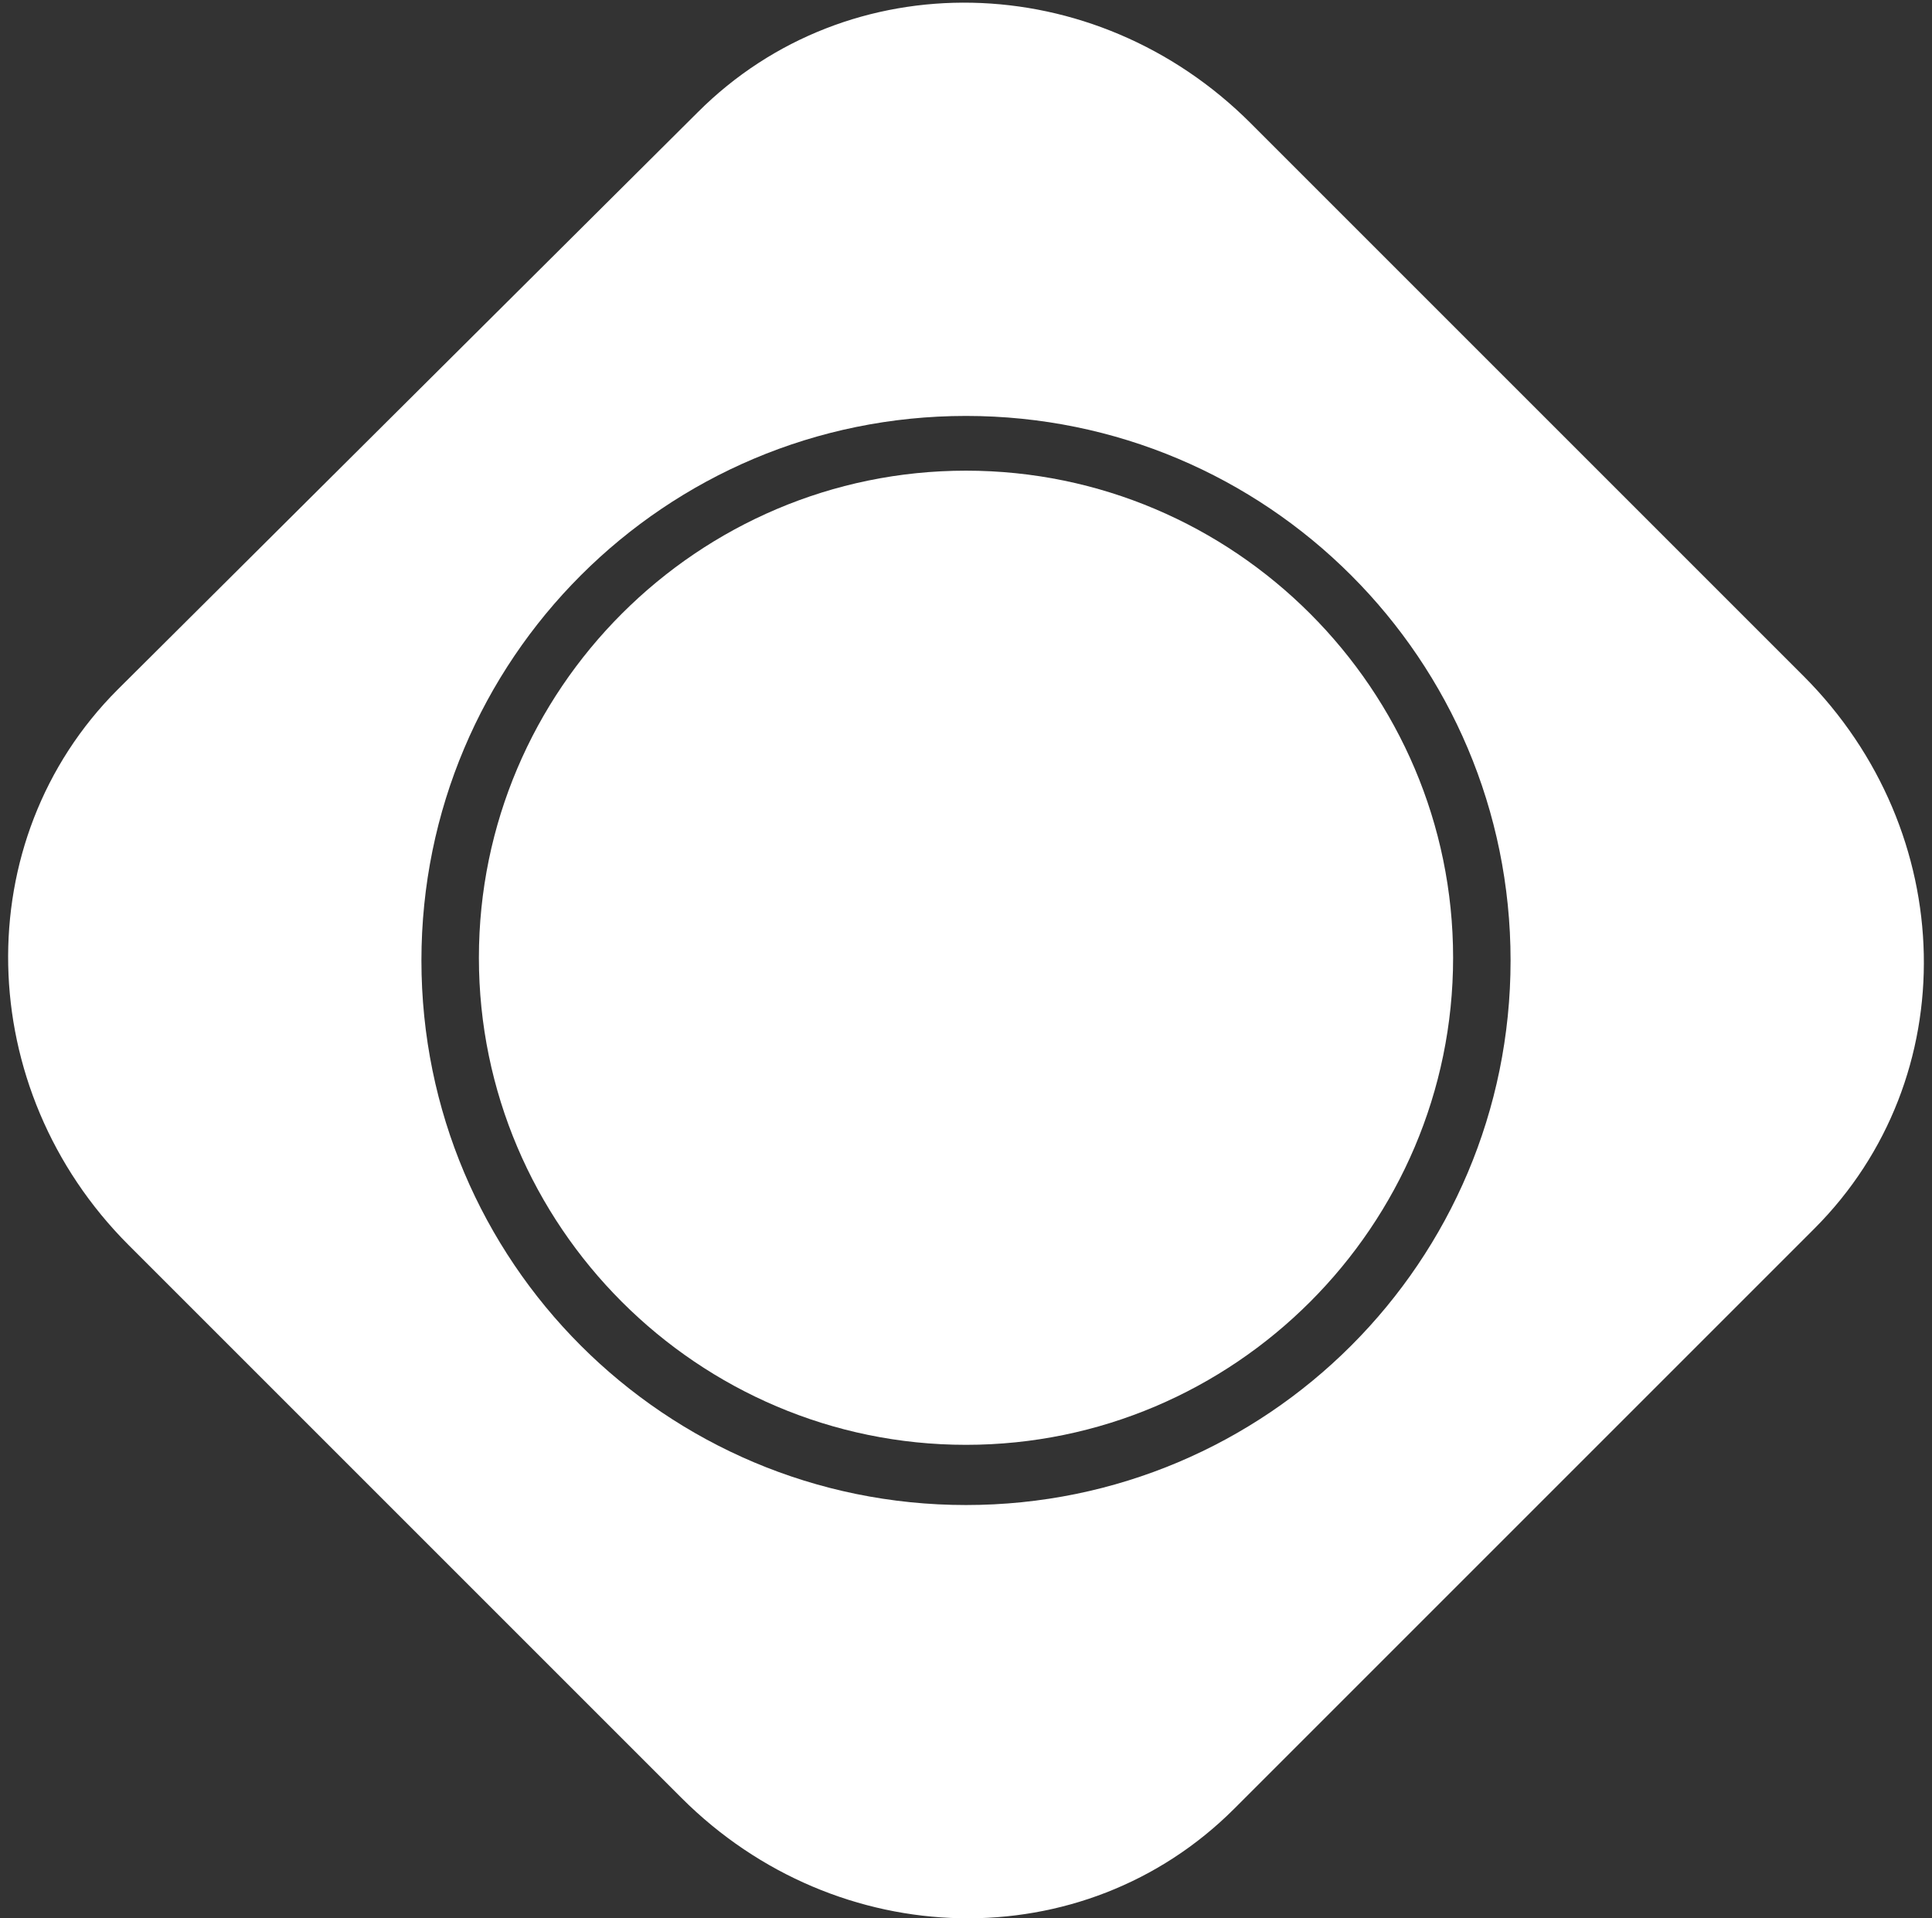
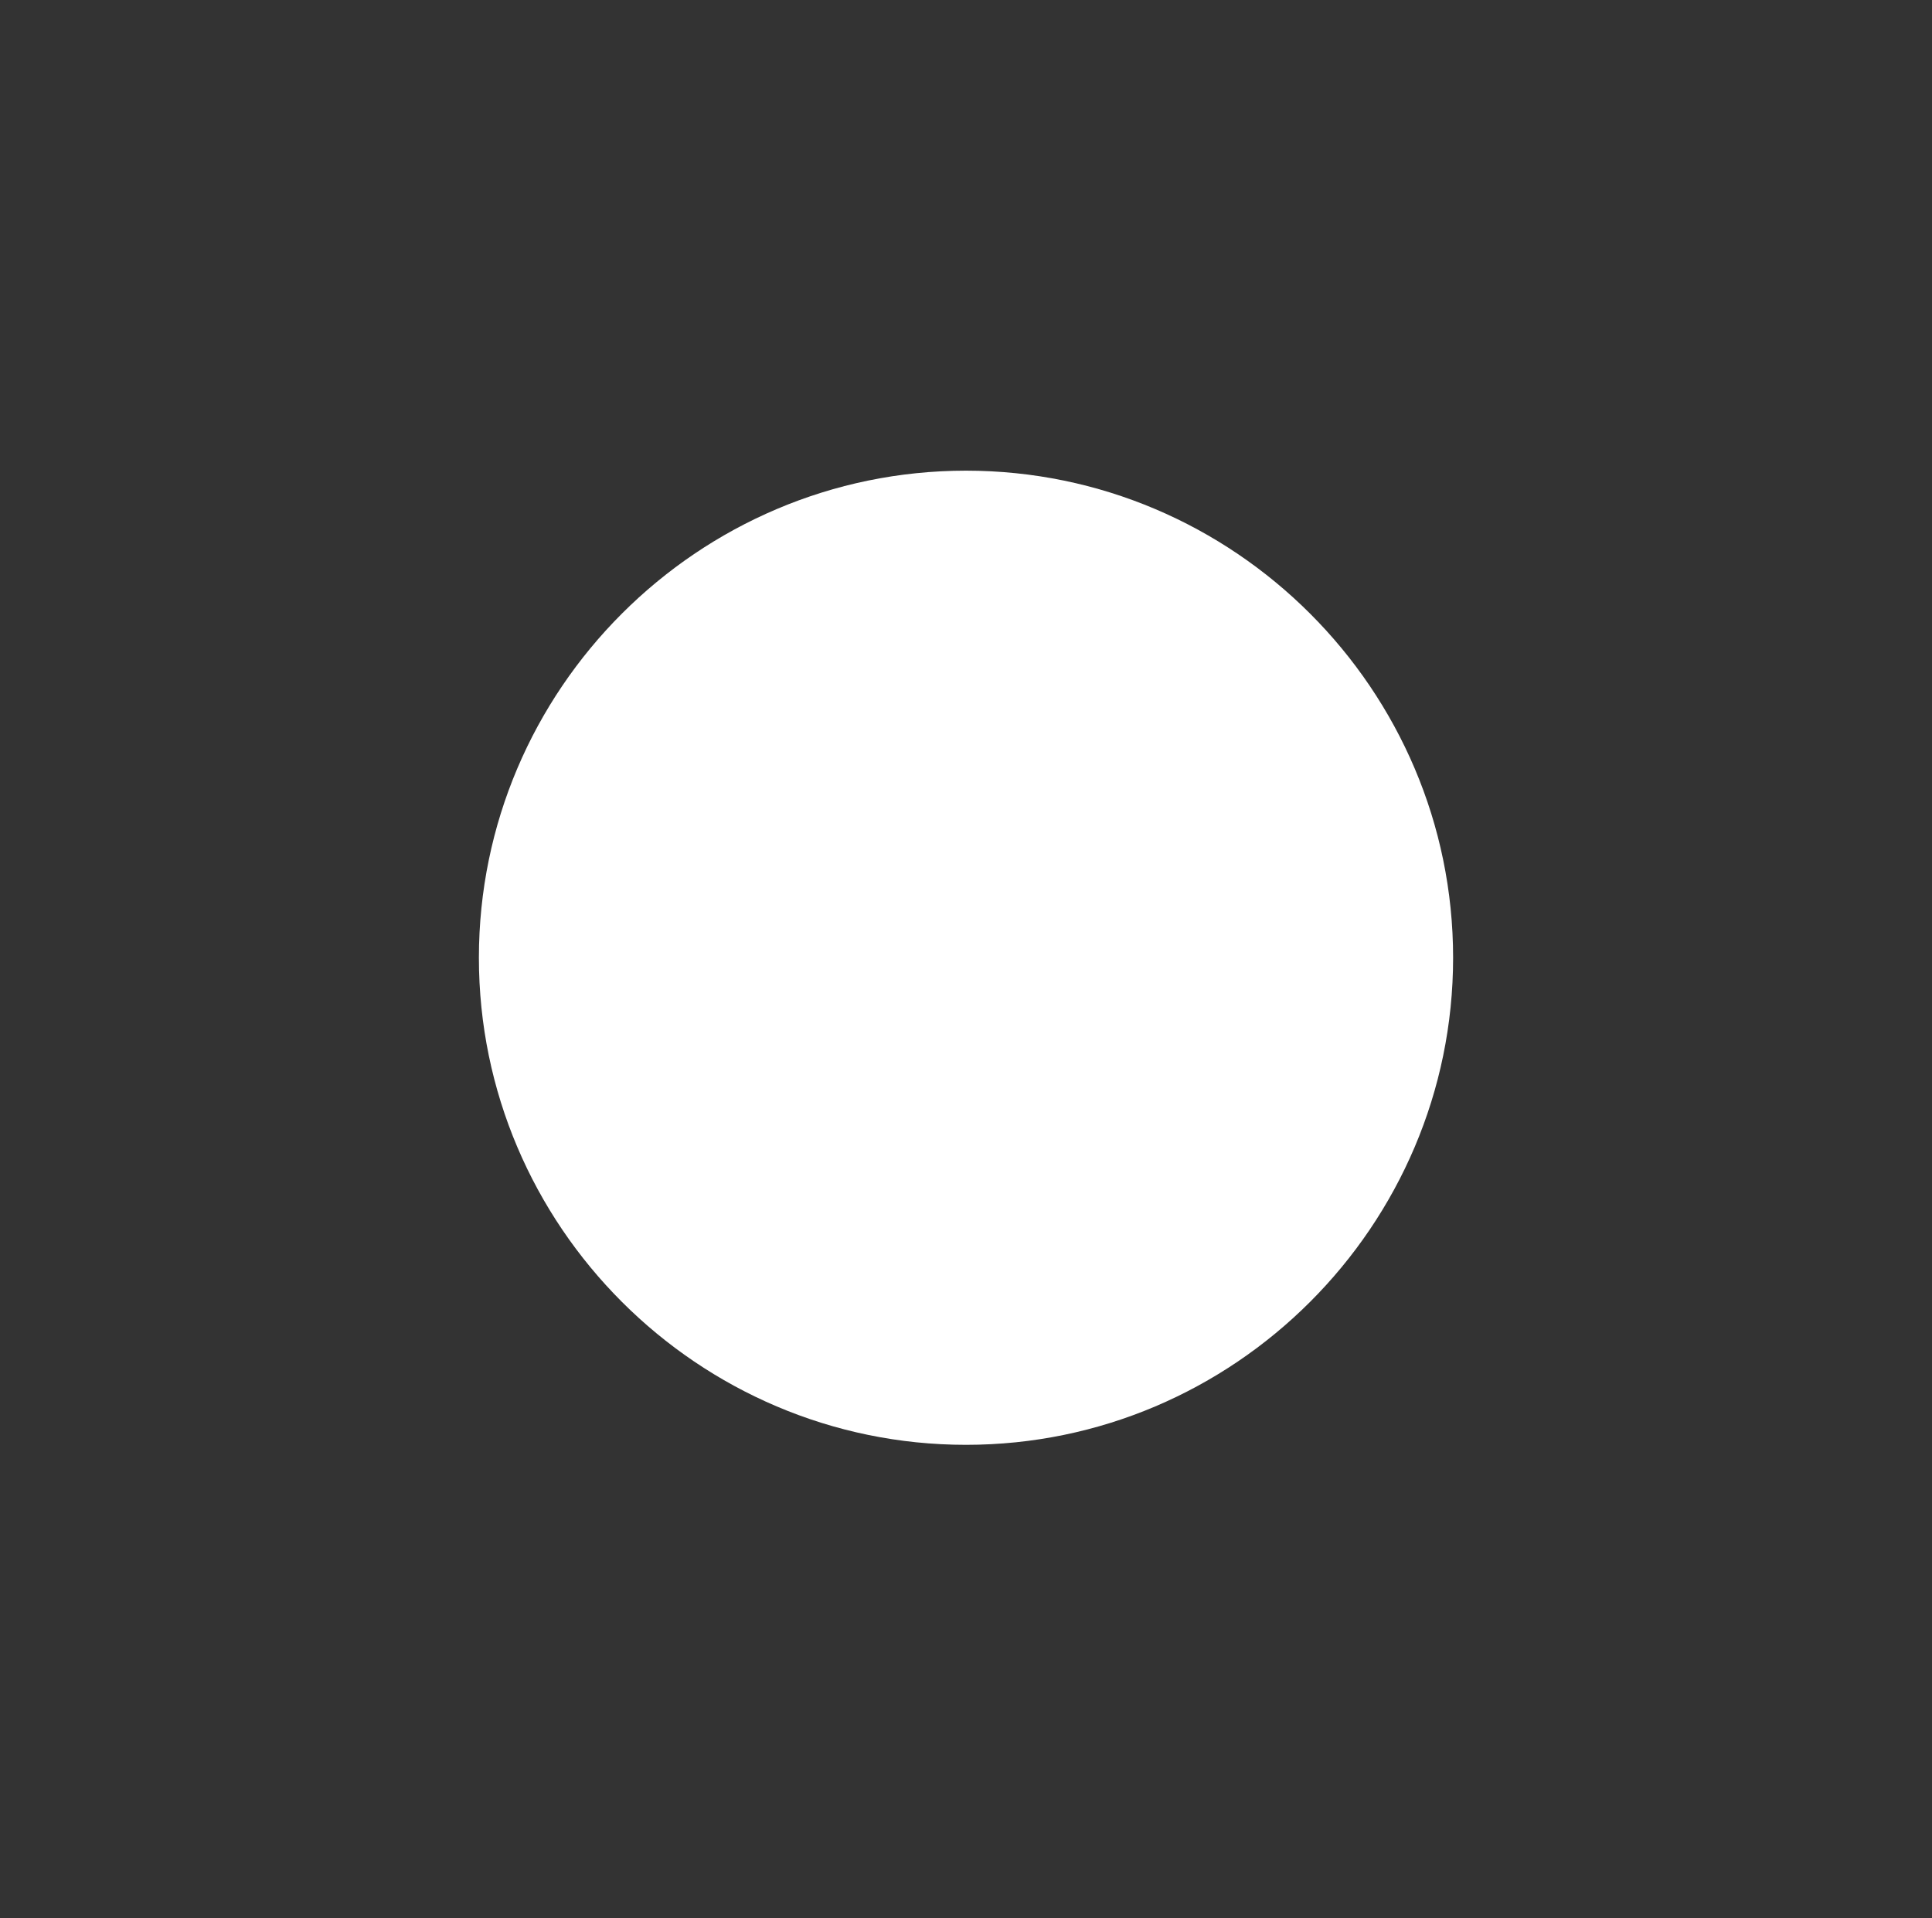
<svg xmlns="http://www.w3.org/2000/svg" version="1.1" id="圖層_1" x="0px" y="0px" viewBox="0 0 70.6 70.1" style="enable-background:new 0 0 70.6 70.1;" xml:space="preserve">
  <rect x="0" y="0" width="70.6" height="70.1" fill="#333333" stroke="none" />
  <style type="text/css">
	.st0{fill:#FFFFFF;}
</style>
  <g>
-     <path class="st0" d="M4.7,45.5l20.2,20.2c5.7,5.7,14.7,5.9,20.2,0.4l21.2-21.2c5.5-5.5,5.3-14.5-0.4-20.2L45.7,4.5   C40-1.2,31-1.4,25.5,4.1L4.3,25.2C-1.2,30.7-1,39.8,4.7,45.5z M35.3,55c-11,0-19.9-8.9-19.9-19.9s8.9-19.9,19.9-19.9   s19.9,8.9,19.9,19.9S46.3,55,35.3,55z" />
    <path class="st0" d="M35.3,17.2c-9.8,0-17.8,8-17.8,17.8s8,17.8,17.8,17.8s17.8-8,17.8-17.8S45.1,17.2,35.3,17.2z" />
  </g>
</svg>